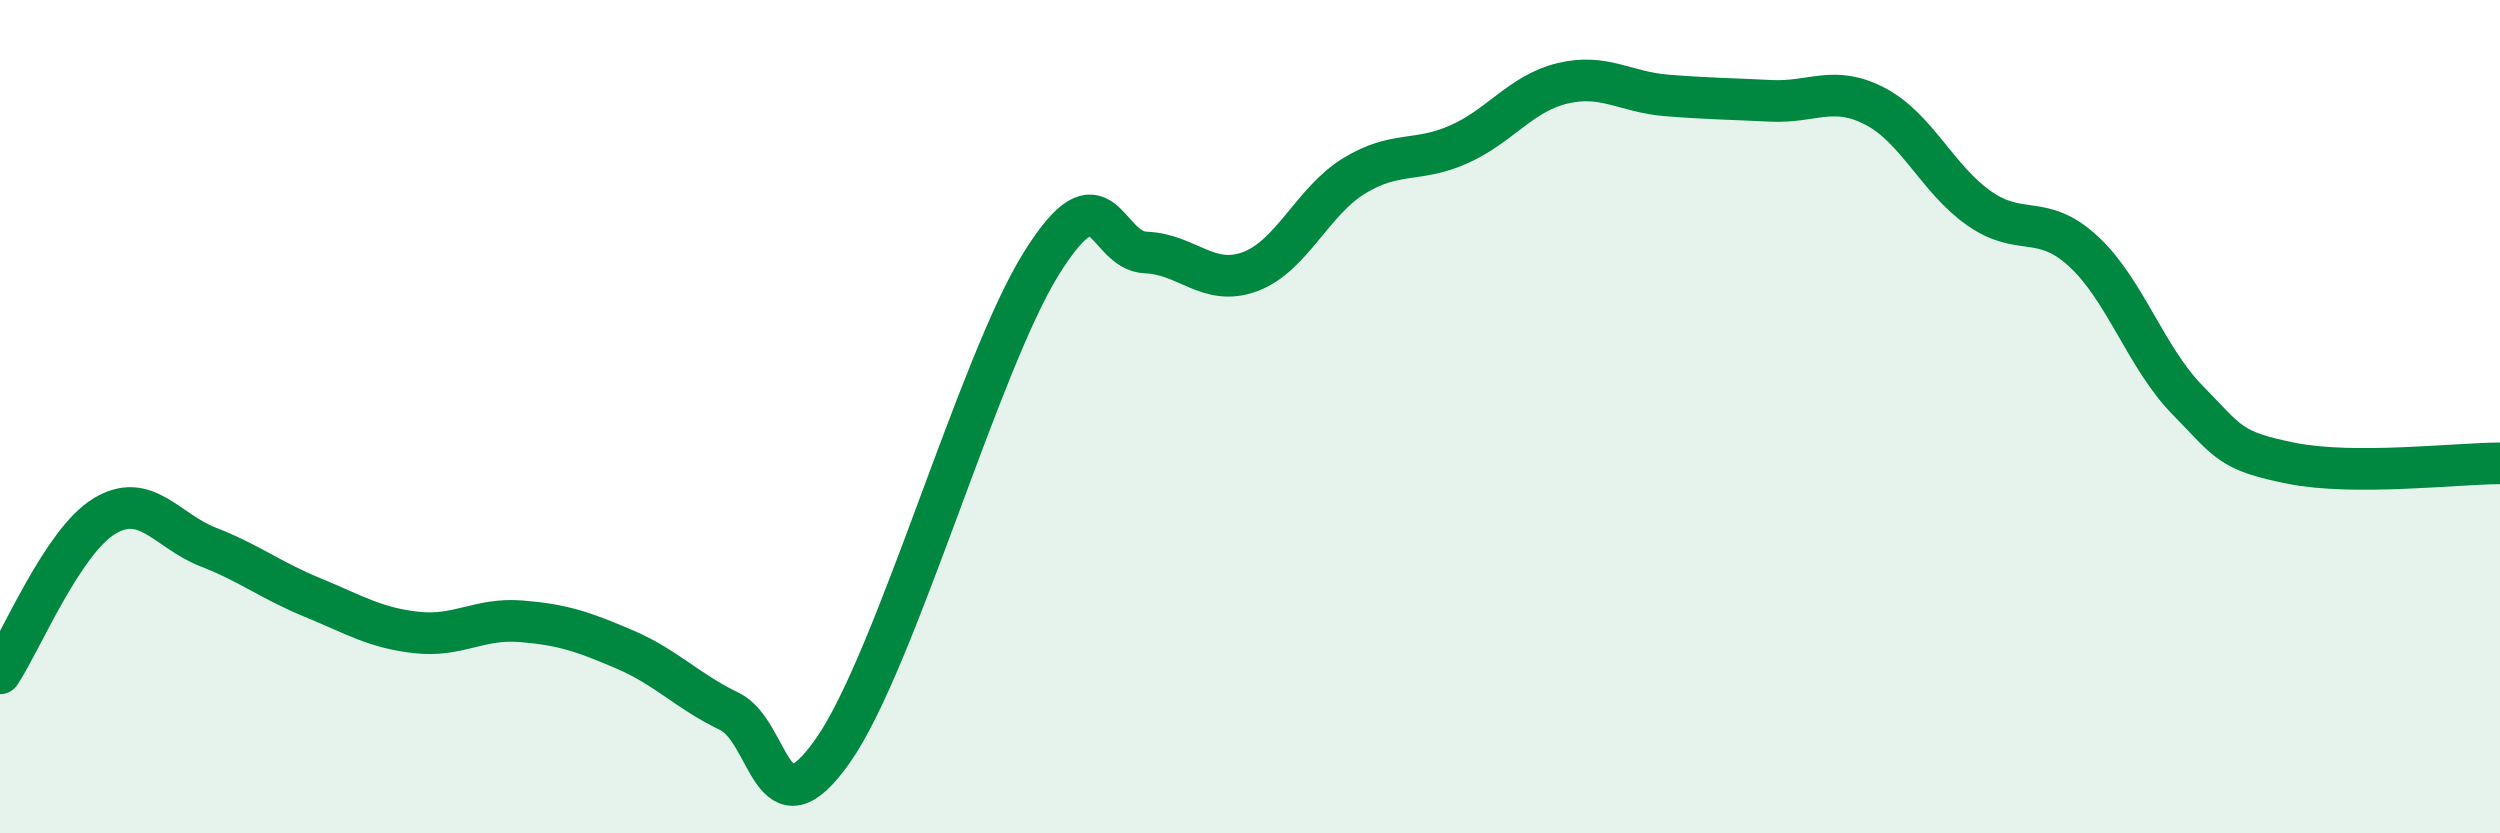
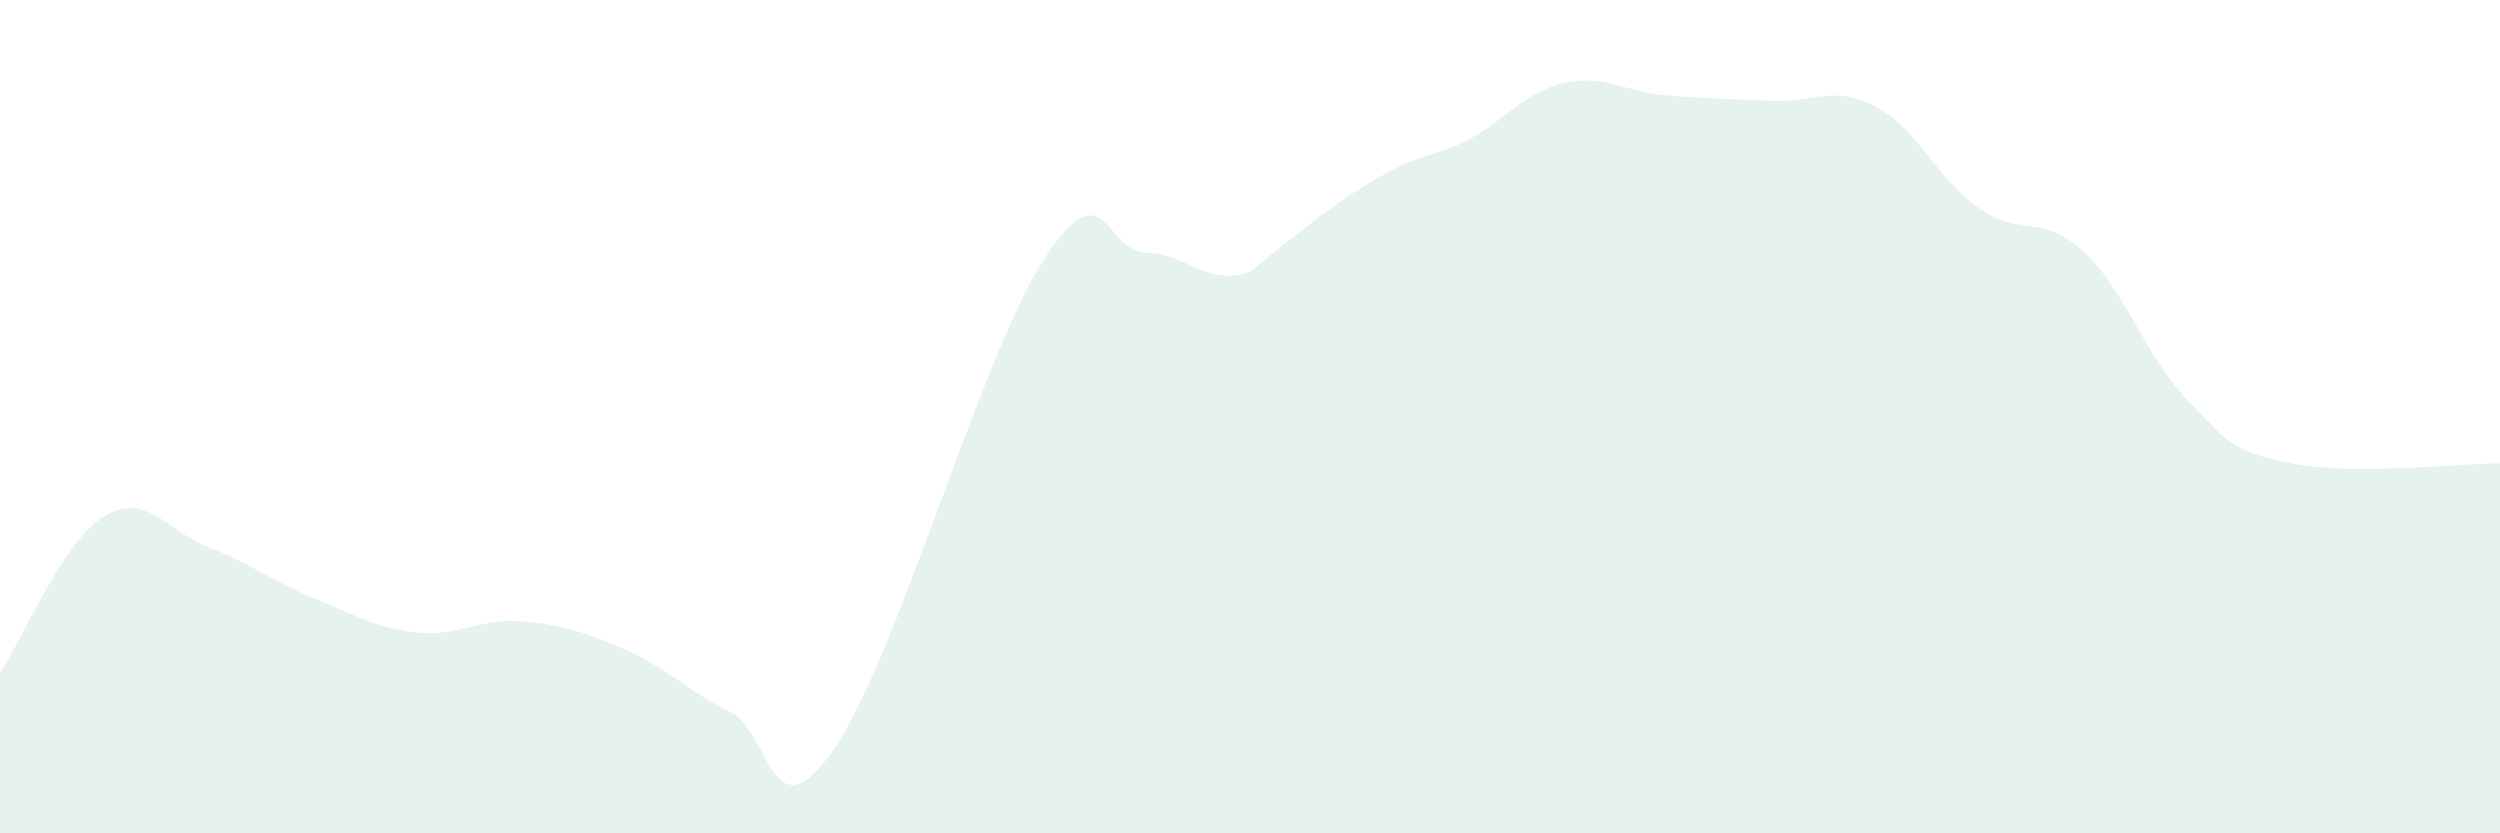
<svg xmlns="http://www.w3.org/2000/svg" width="60" height="20" viewBox="0 0 60 20">
-   <path d="M 0,16.16 C 0.5,15.41 1.5,13 2.5,12.39 C 3.5,11.78 4,12.74 5,13.13 C 6,13.52 6.5,13.93 7.5,14.34 C 8.5,14.75 9,15.07 10,15.18 C 11,15.29 11.5,14.83 12.5,14.91 C 13.5,14.99 14,15.16 15,15.59 C 16,16.02 16.5,16.59 17.5,17.07 C 18.5,17.55 18.5,20.15 20,18 C 21.5,15.85 23.5,8.7 25,6.31 C 26.5,3.92 26.5,6.02 27.5,6.06 C 28.5,6.1 29,6.89 30,6.52 C 31,6.15 31.5,4.83 32.5,4.22 C 33.5,3.61 34,3.91 35,3.47 C 36,3.03 36.5,2.24 37.5,2 C 38.5,1.76 39,2.21 40,2.29 C 41,2.37 41.5,2.37 42.5,2.42 C 43.5,2.47 44,2.03 45,2.55 C 46,3.07 46.5,4.3 47.5,5 C 48.5,5.7 49,5.11 50,6.03 C 51,6.95 51.5,8.58 52.5,9.6 C 53.5,10.62 53.5,10.82 55,11.12 C 56.5,11.42 59,11.12 60,11.12L60 20L0 20Z" fill="#008740" opacity="0.1" stroke-linecap="round" stroke-linejoin="round" />
-   <path d="M 0,16.16 C 0.5,15.41 1.5,13 2.5,12.39 C 3.5,11.78 4,12.74 5,13.13 C 6,13.52 6.5,13.93 7.5,14.34 C 8.5,14.75 9,15.07 10,15.18 C 11,15.29 11.5,14.83 12.5,14.91 C 13.5,14.99 14,15.16 15,15.59 C 16,16.02 16.5,16.59 17.5,17.07 C 18.5,17.55 18.5,20.15 20,18 C 21.5,15.85 23.5,8.7 25,6.31 C 26.5,3.92 26.5,6.02 27.5,6.06 C 28.5,6.1 29,6.89 30,6.52 C 31,6.15 31.5,4.83 32.5,4.22 C 33.5,3.61 34,3.91 35,3.47 C 36,3.03 36.5,2.24 37.5,2 C 38.5,1.76 39,2.21 40,2.29 C 41,2.37 41.5,2.37 42.5,2.42 C 43.5,2.47 44,2.03 45,2.55 C 46,3.07 46.5,4.3 47.5,5 C 48.5,5.7 49,5.11 50,6.03 C 51,6.95 51.5,8.58 52.5,9.6 C 53.5,10.62 53.5,10.82 55,11.12 C 56.5,11.42 59,11.12 60,11.12" stroke="#008740" stroke-width="1" fill="none" stroke-linecap="round" stroke-linejoin="round" />
+   <path d="M 0,16.16 C 0.5,15.41 1.5,13 2.5,12.39 C 3.5,11.78 4,12.74 5,13.13 C 6,13.52 6.5,13.93 7.5,14.34 C 8.5,14.75 9,15.07 10,15.18 C 11,15.29 11.5,14.83 12.5,14.91 C 13.5,14.99 14,15.16 15,15.59 C 16,16.02 16.5,16.59 17.5,17.07 C 18.5,17.55 18.5,20.15 20,18 C 21.5,15.85 23.5,8.7 25,6.31 C 26.5,3.92 26.5,6.02 27.5,6.06 C 28.5,6.1 29,6.89 30,6.52 C 33.5,3.61 34,3.91 35,3.47 C 36,3.03 36.5,2.24 37.5,2 C 38.5,1.76 39,2.21 40,2.29 C 41,2.37 41.5,2.37 42.5,2.42 C 43.5,2.47 44,2.03 45,2.55 C 46,3.07 46.5,4.3 47.5,5 C 48.5,5.7 49,5.11 50,6.03 C 51,6.95 51.5,8.58 52.5,9.6 C 53.5,10.62 53.5,10.82 55,11.12 C 56.5,11.42 59,11.12 60,11.12L60 20L0 20Z" fill="#008740" opacity="0.1" stroke-linecap="round" stroke-linejoin="round" />
</svg>